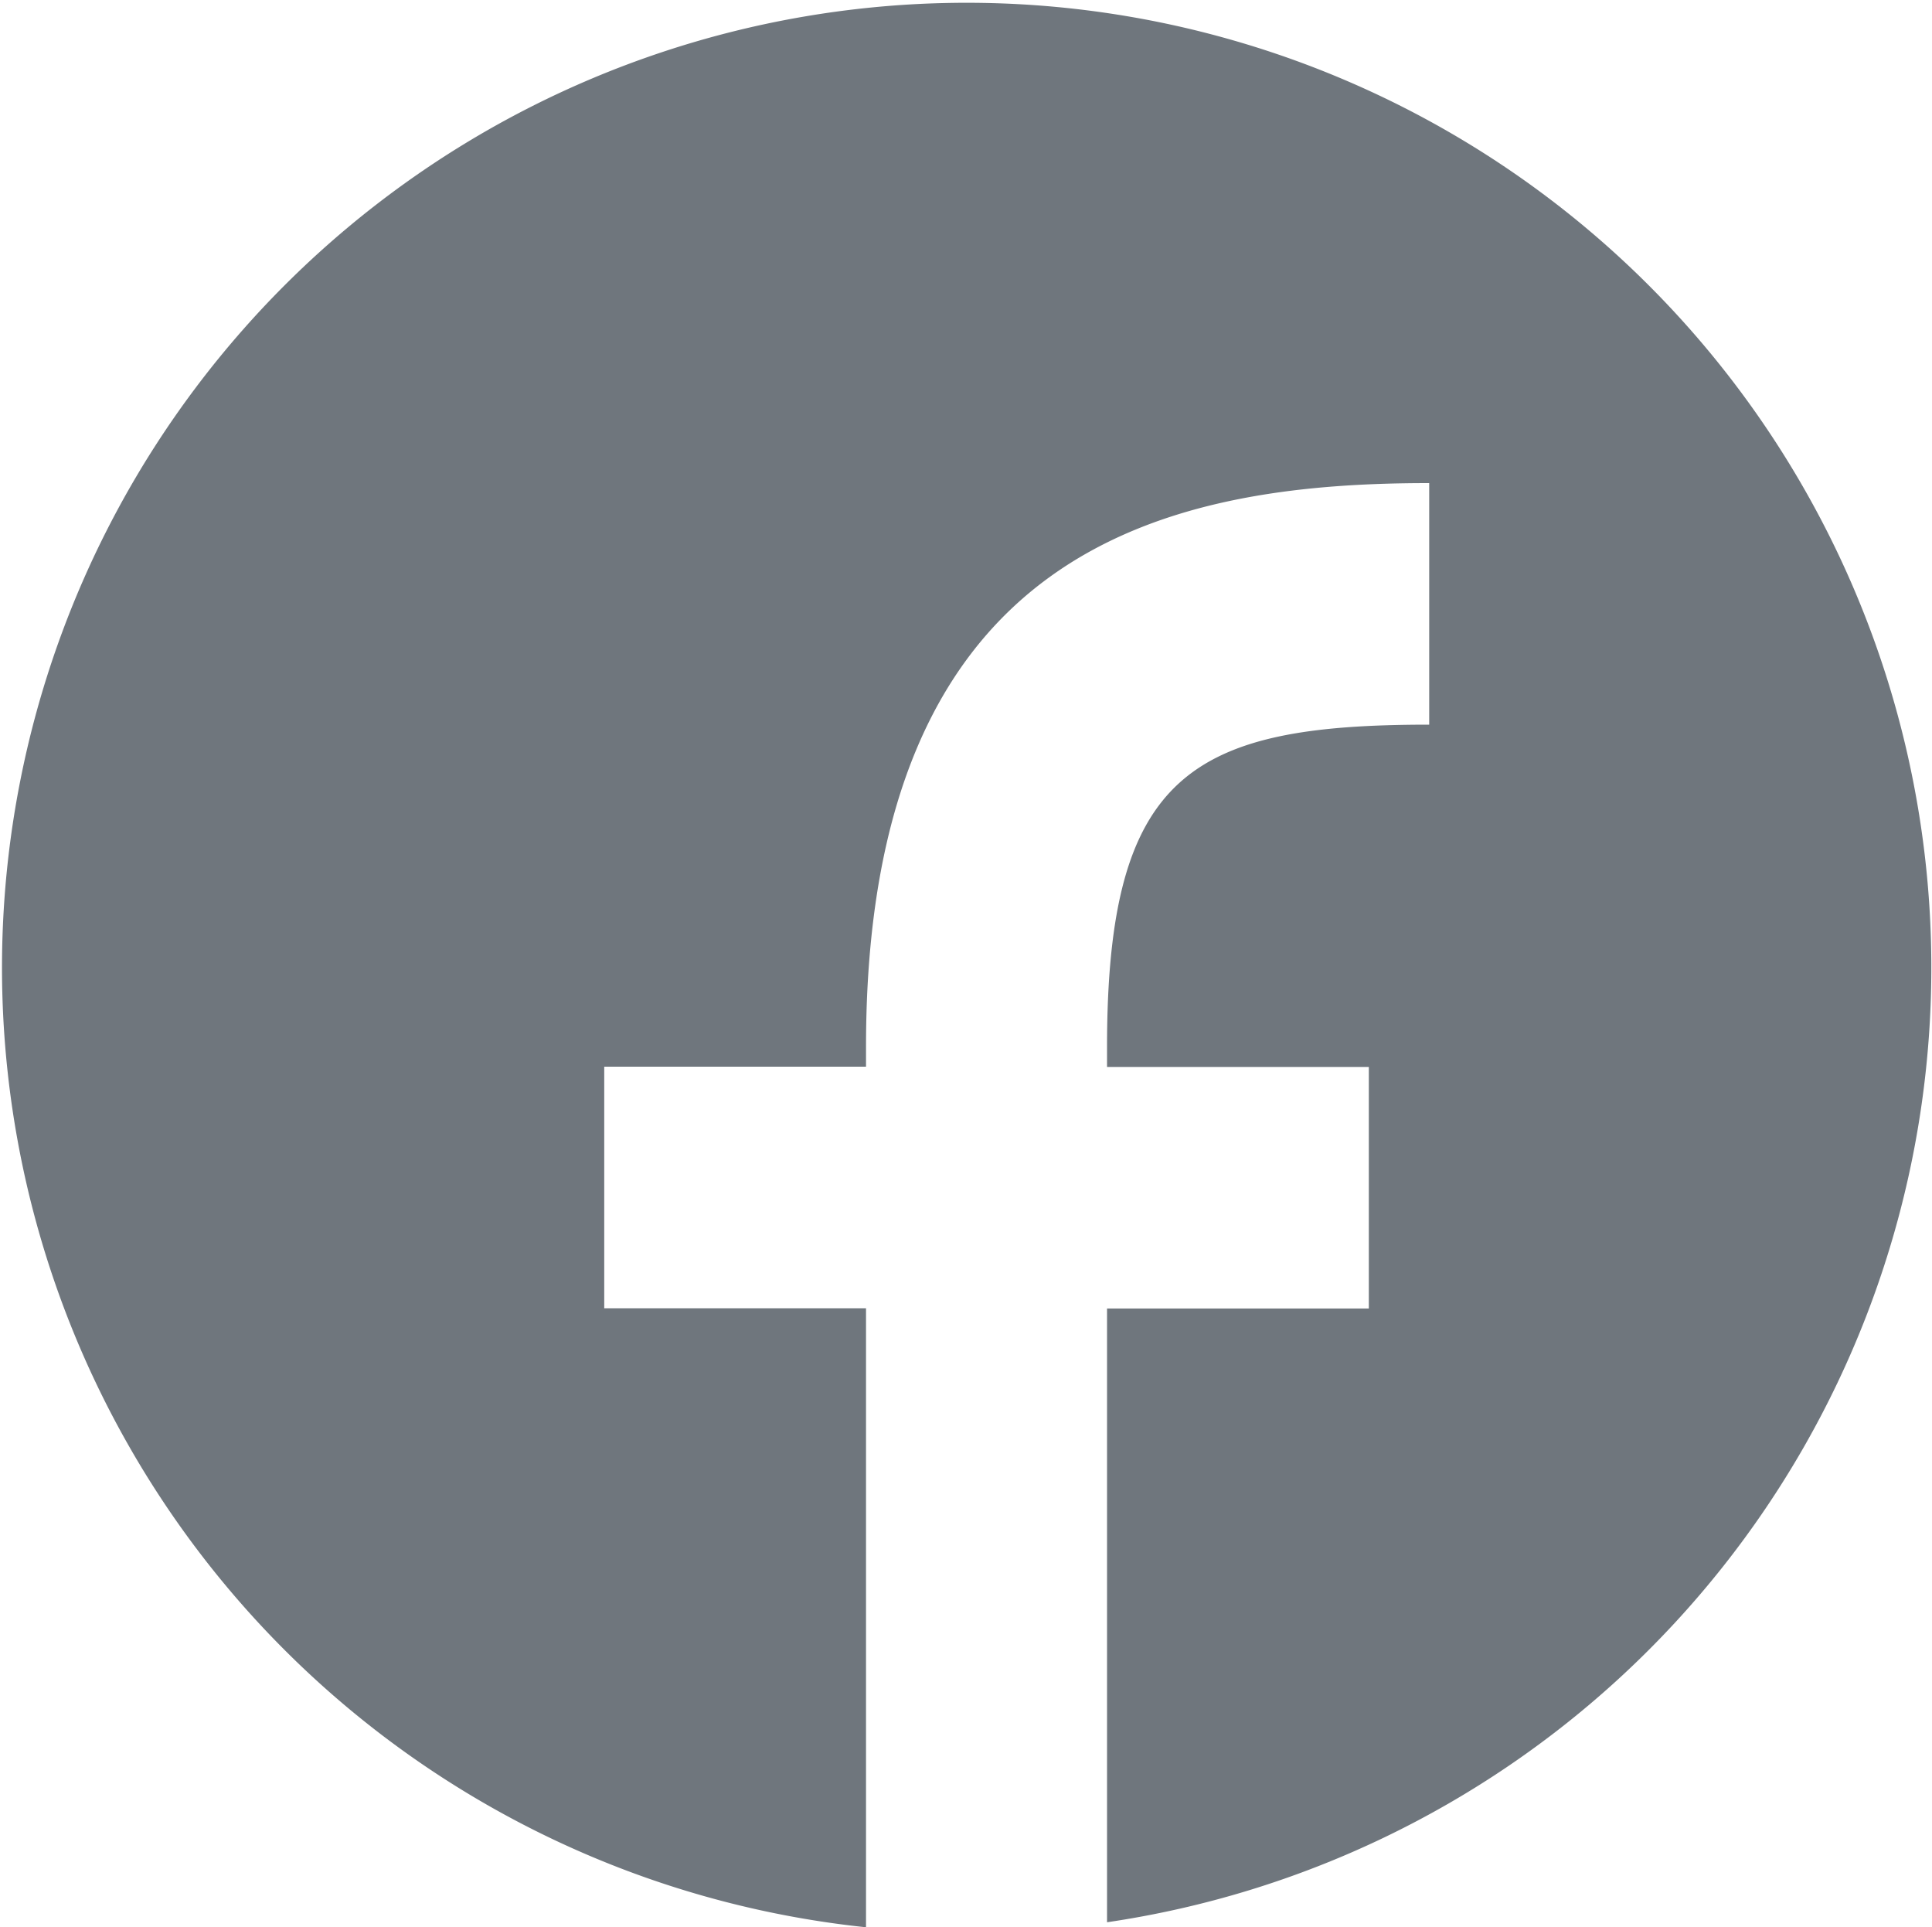
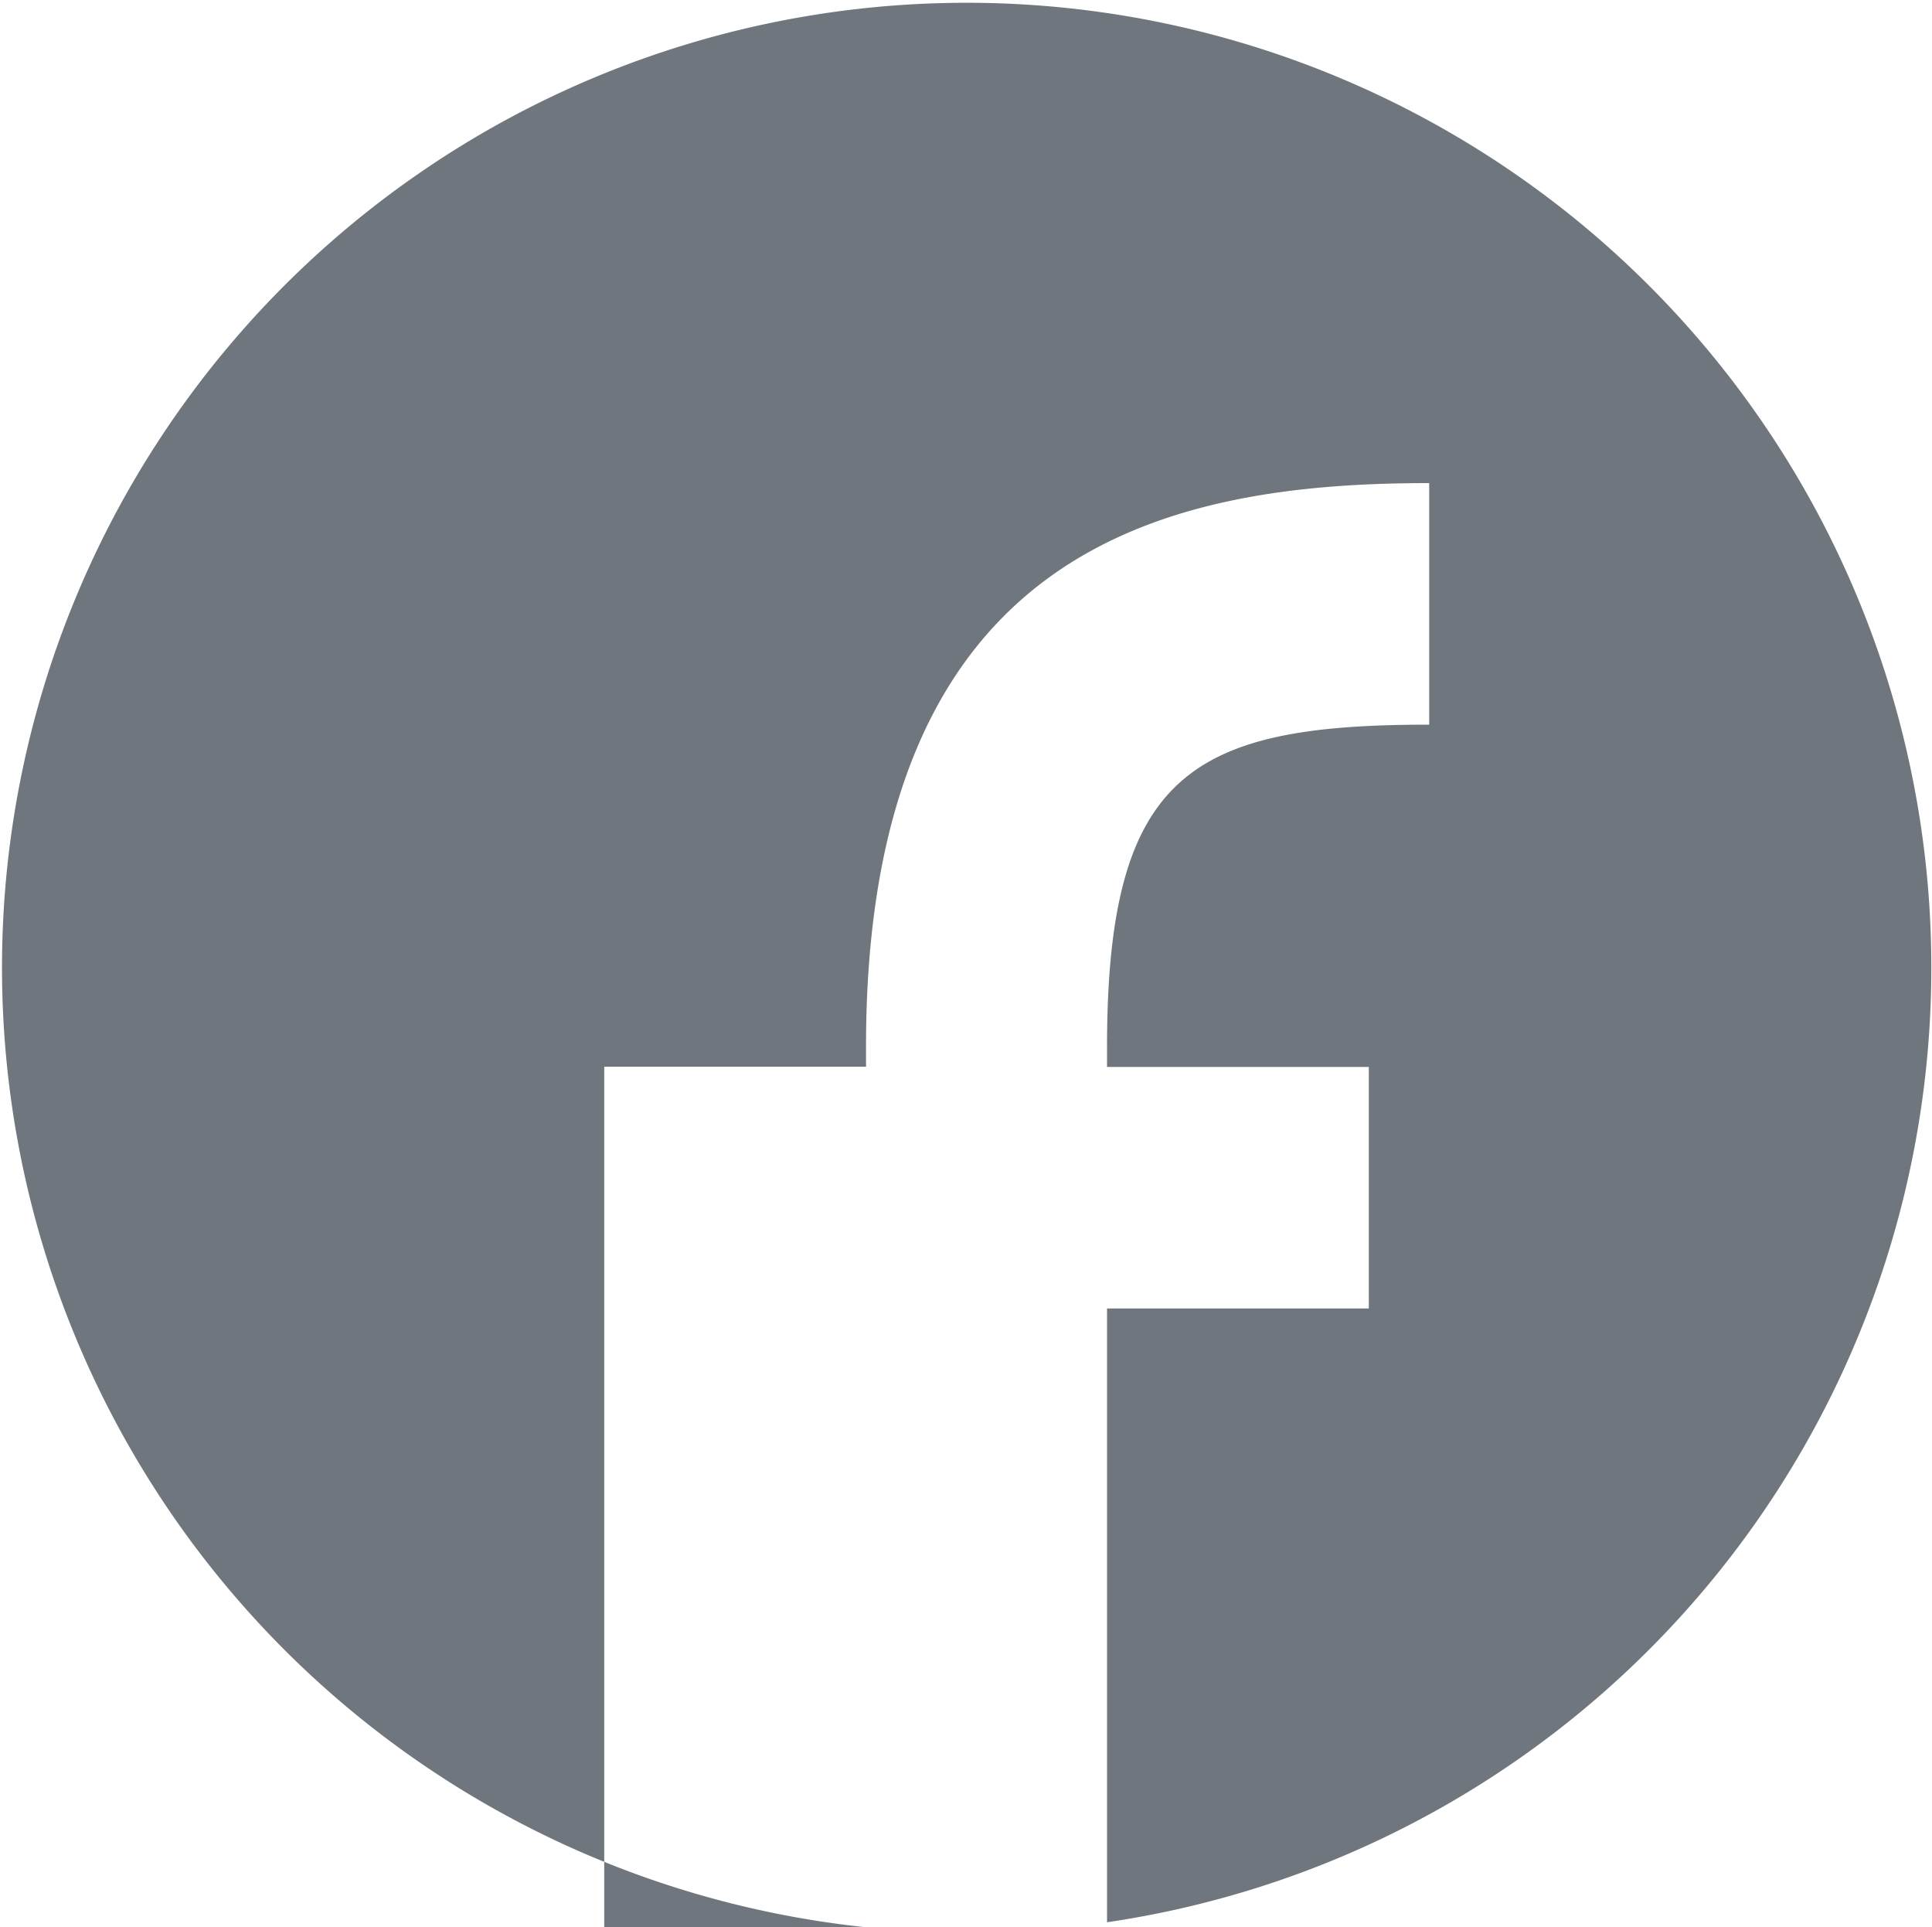
<svg xmlns="http://www.w3.org/2000/svg" width="16" height="15.957" viewBox="0 0 16 15.957">
  <defs>
    <style>.a{fill:#6f767d;}</style>
  </defs>
  <g transform="translate(0)">
-     <path class="a" d="M23656.668,18714.455h0a7.989,7.989,0,1,1,2-.041v-5.082h2.168v-2h-2.168v-.166c0-2.264.7-2.668,2.668-2.668v-2l-.006,0c-2.17,0-4.658.529-4.658,4.666v.166h-2.168v2h2.168v5.123Z" transform="translate(-23649.5 -18698.498)" />
+     <path class="a" d="M23656.668,18714.455h0a7.989,7.989,0,1,1,2-.041v-5.082h2.168v-2h-2.168v-.166c0-2.264.7-2.668,2.668-2.668v-2l-.006,0c-2.17,0-4.658.529-4.658,4.666v.166h-2.168v2v5.123Z" transform="translate(-23649.5 -18698.498)" />
  </g>
</svg>